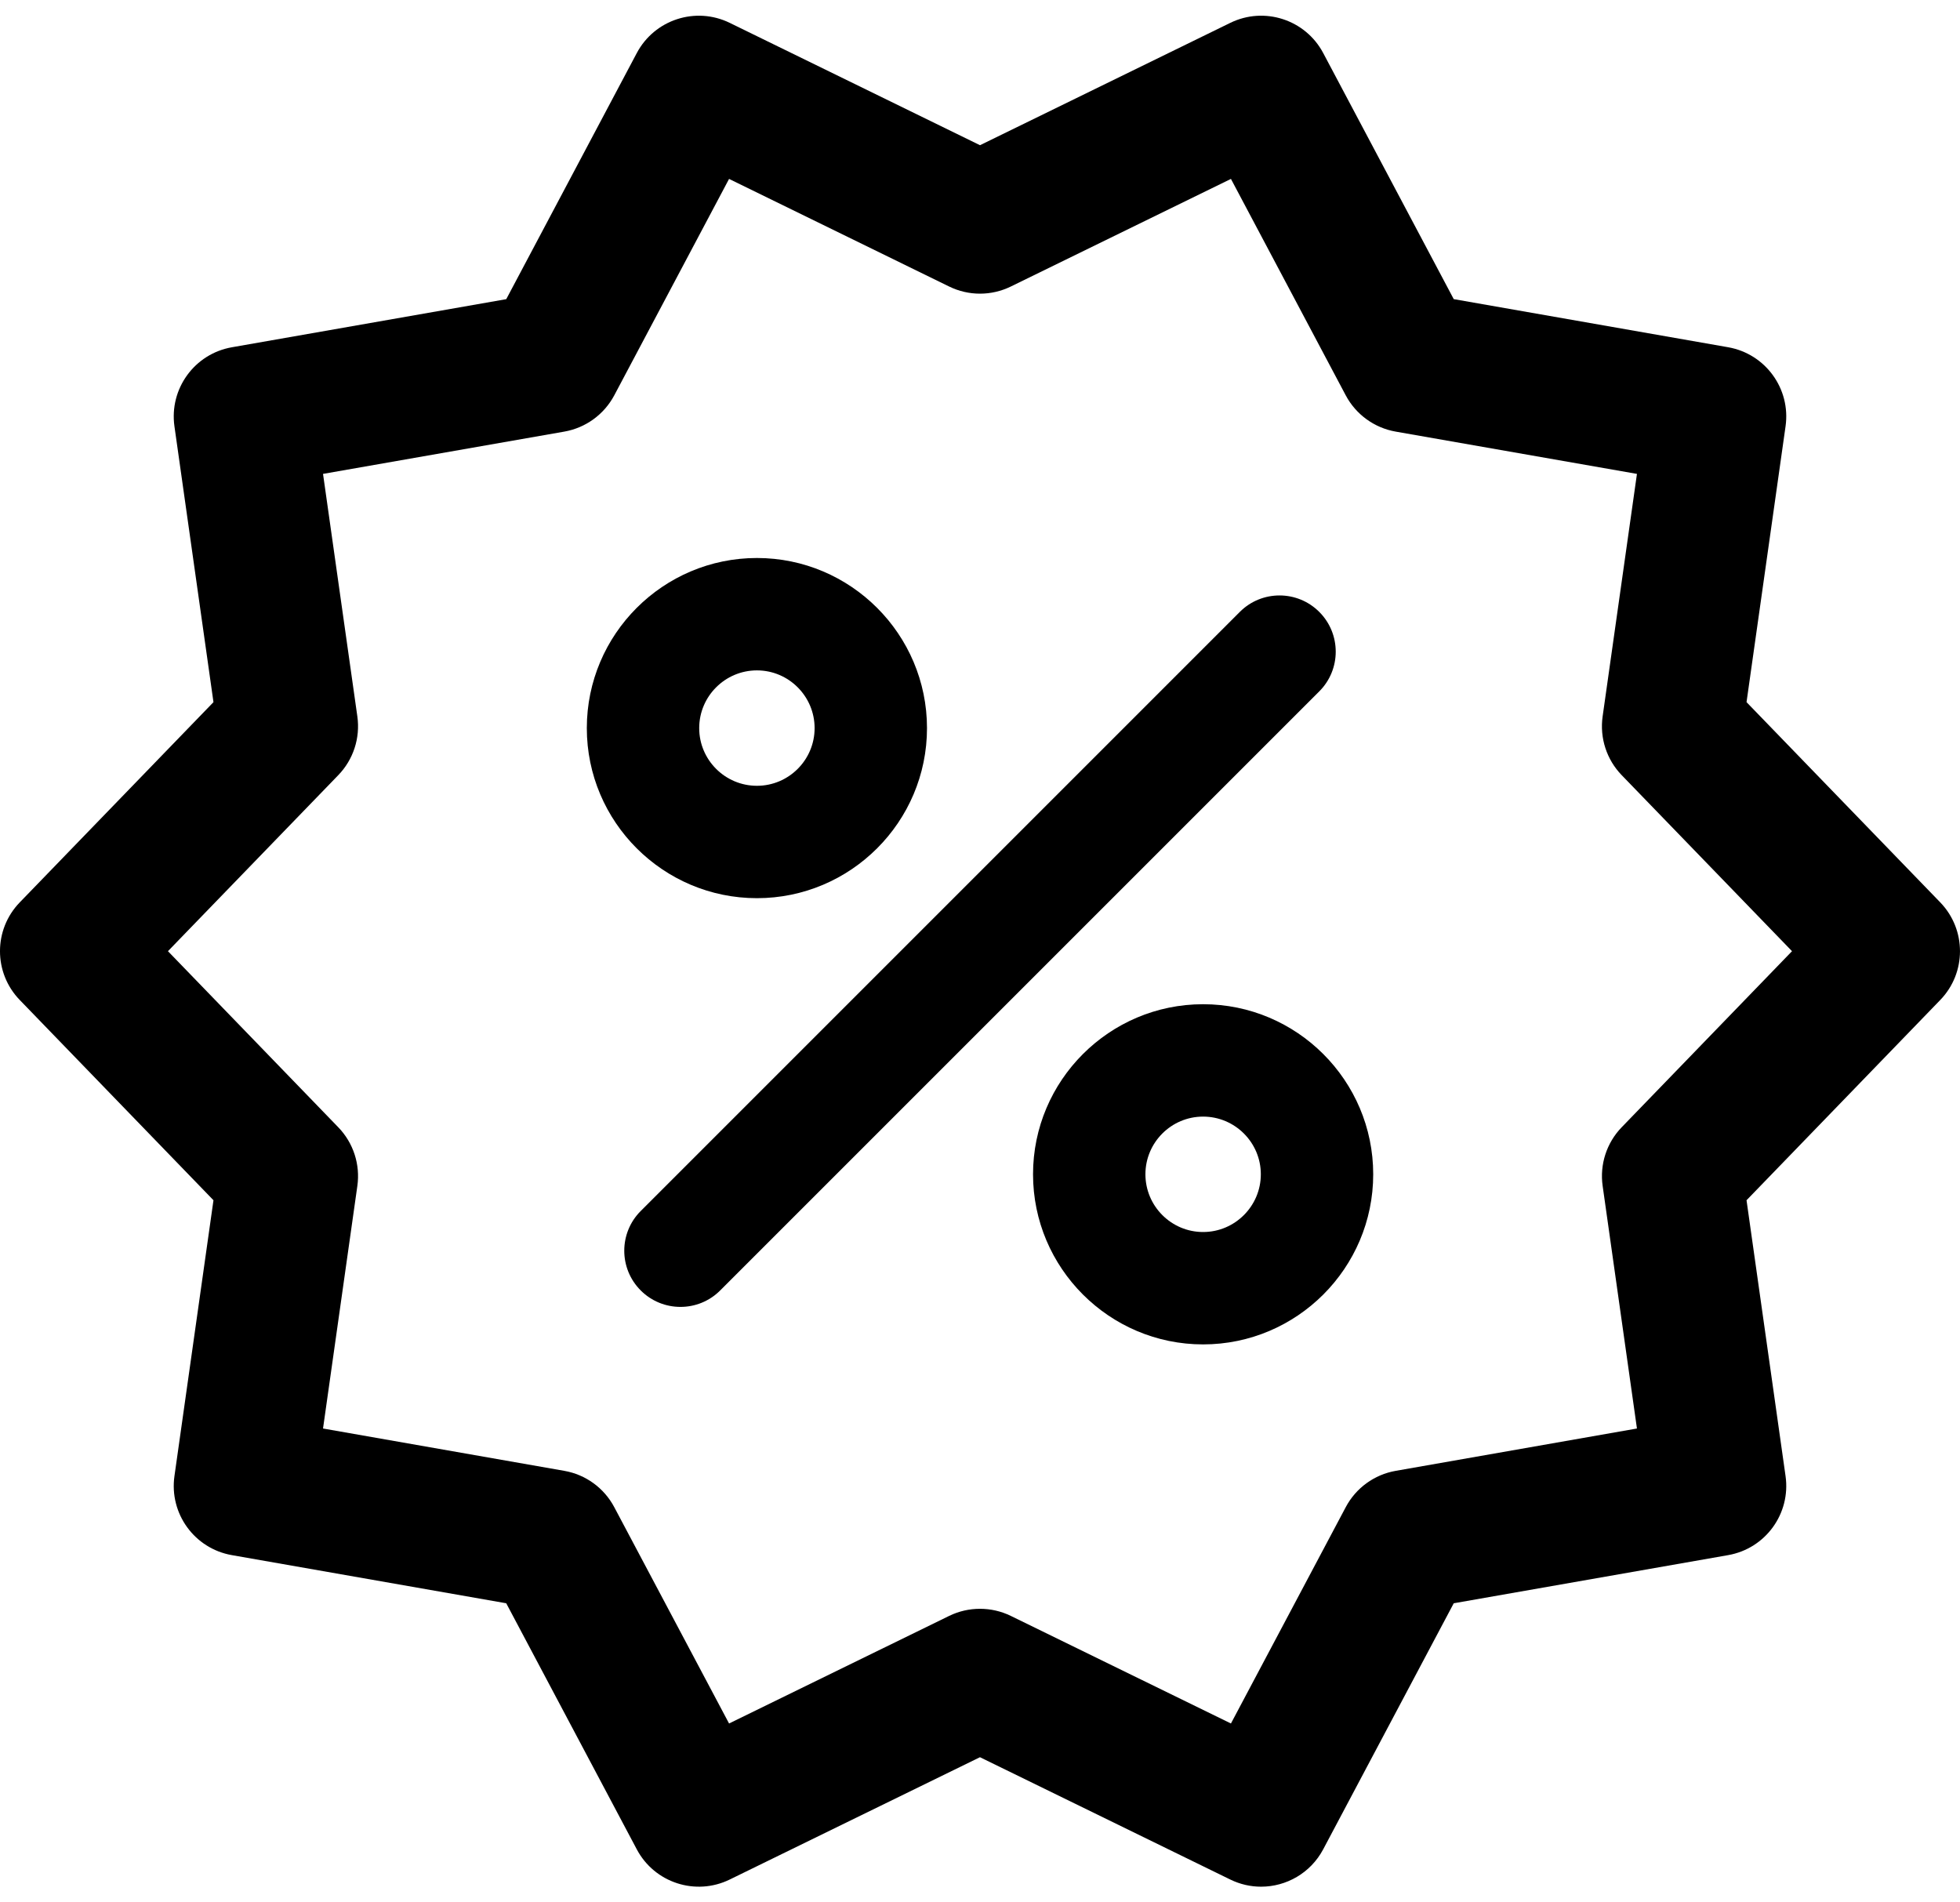
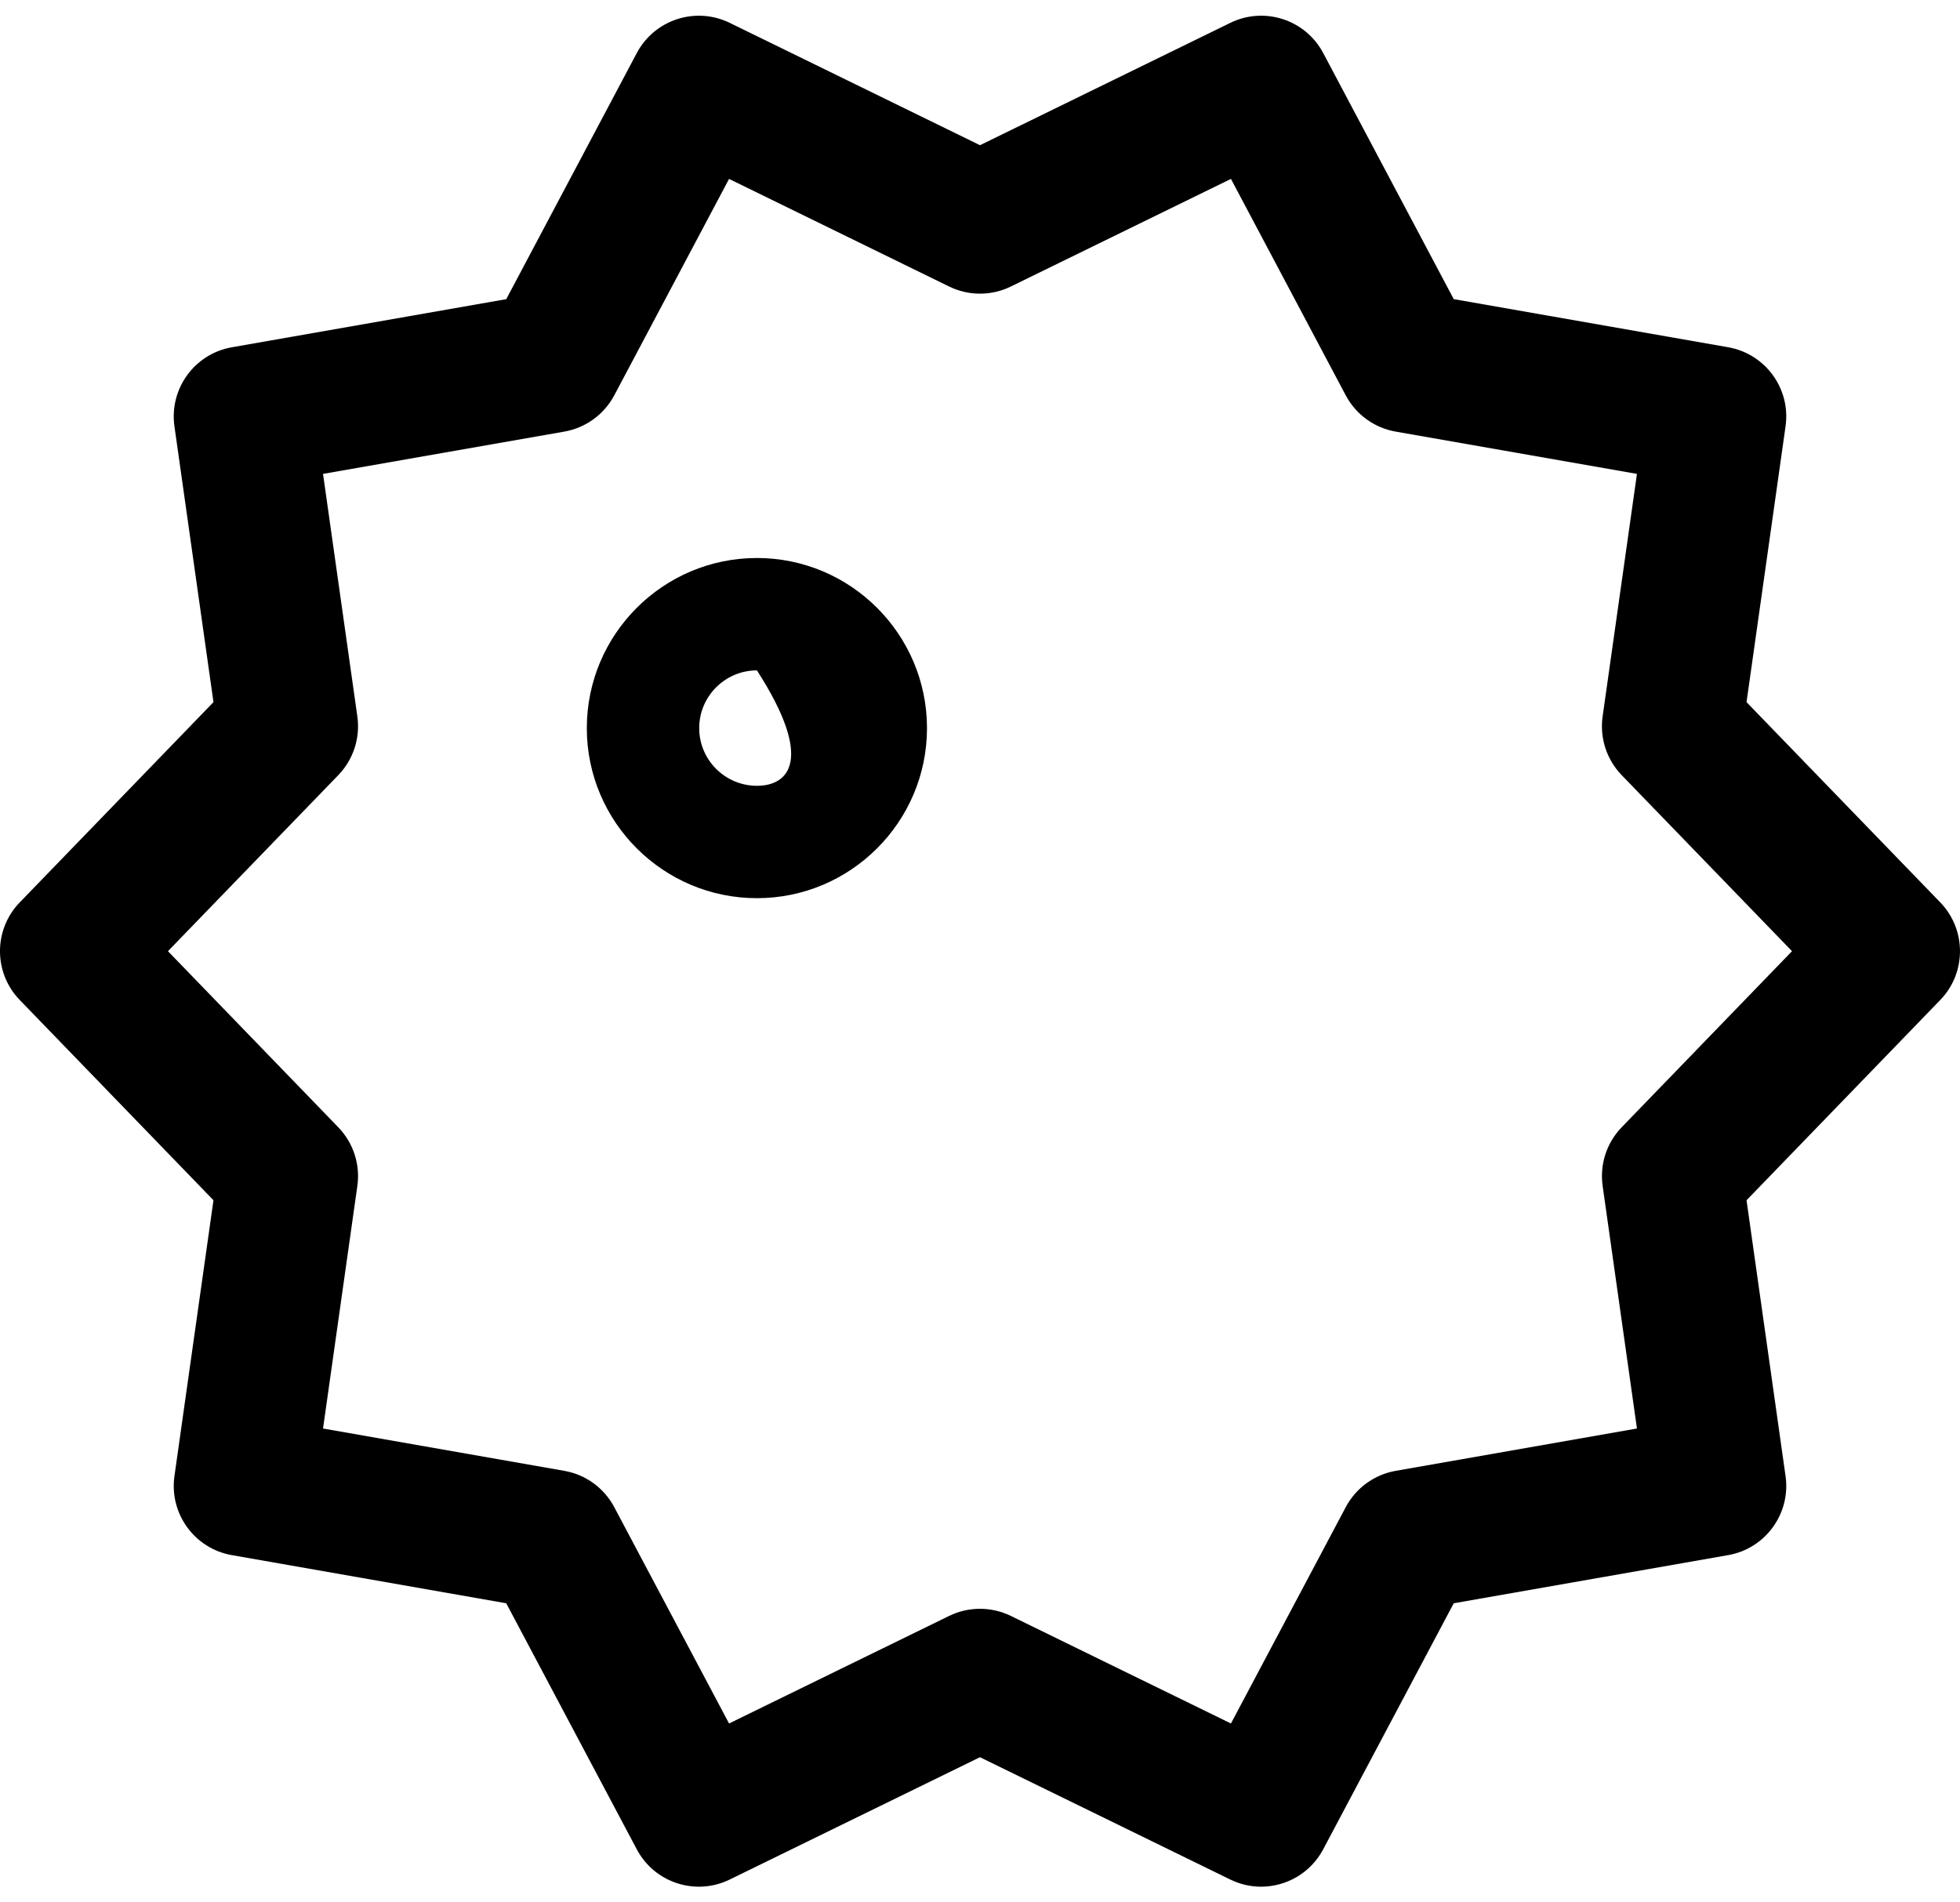
<svg xmlns="http://www.w3.org/2000/svg" width="68" height="66" viewBox="0 0 68 66" fill="none">
  <path d="M67.314 31.306L60.594 24.36L61.948 14.789C62.132 13.488 61.251 12.275 59.956 12.047L50.436 10.378L45.907 1.84C45.291 0.678 43.864 0.216 42.684 0.793L34 5.038L25.317 0.793C24.135 0.216 22.71 0.679 22.093 1.84L17.564 10.379L8.044 12.048C6.749 12.275 5.868 13.488 6.052 14.79L7.406 24.36L0.686 31.306C-0.229 32.25 -0.229 33.75 0.686 34.694L7.406 41.641L6.052 51.212C5.868 52.513 6.749 53.726 8.043 53.953L17.563 55.623L22.093 64.161C22.709 65.322 24.135 65.785 25.316 65.208L33.999 60.964L42.684 65.208C43.028 65.376 43.392 65.456 43.752 65.456C44.626 65.456 45.469 64.983 45.906 64.161L50.436 55.623L59.956 53.953C61.251 53.726 62.132 52.513 61.948 51.212L60.594 41.641L67.314 34.694C68.228 33.75 68.228 32.251 67.314 31.306ZM56.263 39.108C55.74 39.648 55.496 40.4 55.602 41.144L56.792 49.56L48.421 51.029C47.681 51.159 47.042 51.623 46.69 52.287L42.706 59.794L35.07 56.062C34.732 55.897 34.366 55.815 33.999 55.815C33.633 55.815 33.267 55.897 32.929 56.062L25.294 59.794L21.31 52.287C20.958 51.623 20.319 51.159 19.579 51.029L11.207 49.56L12.398 41.144C12.503 40.4 12.259 39.649 11.736 39.109L5.827 33L11.736 26.893C12.259 26.353 12.503 25.601 12.398 24.857L11.207 16.441L19.578 14.974C20.319 14.844 20.958 14.379 21.311 13.716L25.294 6.207L32.929 9.94C33.604 10.271 34.394 10.271 35.07 9.94L42.706 6.207L46.689 13.716C47.041 14.379 47.681 14.844 48.421 14.974L56.792 16.441L55.601 24.857C55.496 25.602 55.74 26.353 56.263 26.893L62.172 33L56.263 39.108Z" fill="black" />
-   <path d="M26.261 31.161C29.514 31.161 32.161 28.514 32.161 25.261C32.161 22.007 29.514 19.359 26.261 19.359C23.006 19.359 20.359 22.007 20.359 25.261C20.359 28.515 23.007 31.161 26.261 31.161ZM26.261 23.258C27.364 23.258 28.262 24.157 28.262 25.261C28.262 26.365 27.364 27.262 26.261 27.262C25.157 27.262 24.258 26.364 24.258 25.261C24.258 24.157 25.157 23.258 26.261 23.258Z" fill="black" />
-   <path d="M45.77 21.229C45.01 20.468 43.774 20.468 43.014 21.229L22.229 42.014C21.468 42.775 21.468 44.009 22.229 44.77C22.61 45.151 23.109 45.341 23.608 45.341C24.107 45.341 24.606 45.151 24.986 44.77L45.771 23.986C46.532 23.225 46.532 21.991 45.77 21.229Z" fill="black" />
-   <path d="M41.74 34.84C38.486 34.84 35.84 37.487 35.84 40.74C35.84 43.994 38.487 46.642 41.74 46.642C44.994 46.642 47.642 43.994 47.642 40.74C47.642 37.487 44.994 34.84 41.74 34.84ZM41.74 42.743C40.637 42.743 39.739 41.844 39.739 40.74C39.739 39.637 40.637 38.739 41.74 38.739C42.844 38.739 43.743 39.637 43.743 40.74C43.743 41.844 42.844 42.743 41.74 42.743Z" fill="black" />
+   <path d="M26.261 31.161C29.514 31.161 32.161 28.514 32.161 25.261C32.161 22.007 29.514 19.359 26.261 19.359C23.006 19.359 20.359 22.007 20.359 25.261C20.359 28.515 23.007 31.161 26.261 31.161ZM26.261 23.258C28.262 26.365 27.364 27.262 26.261 27.262C25.157 27.262 24.258 26.364 24.258 25.261C24.258 24.157 25.157 23.258 26.261 23.258Z" fill="black" />
</svg>